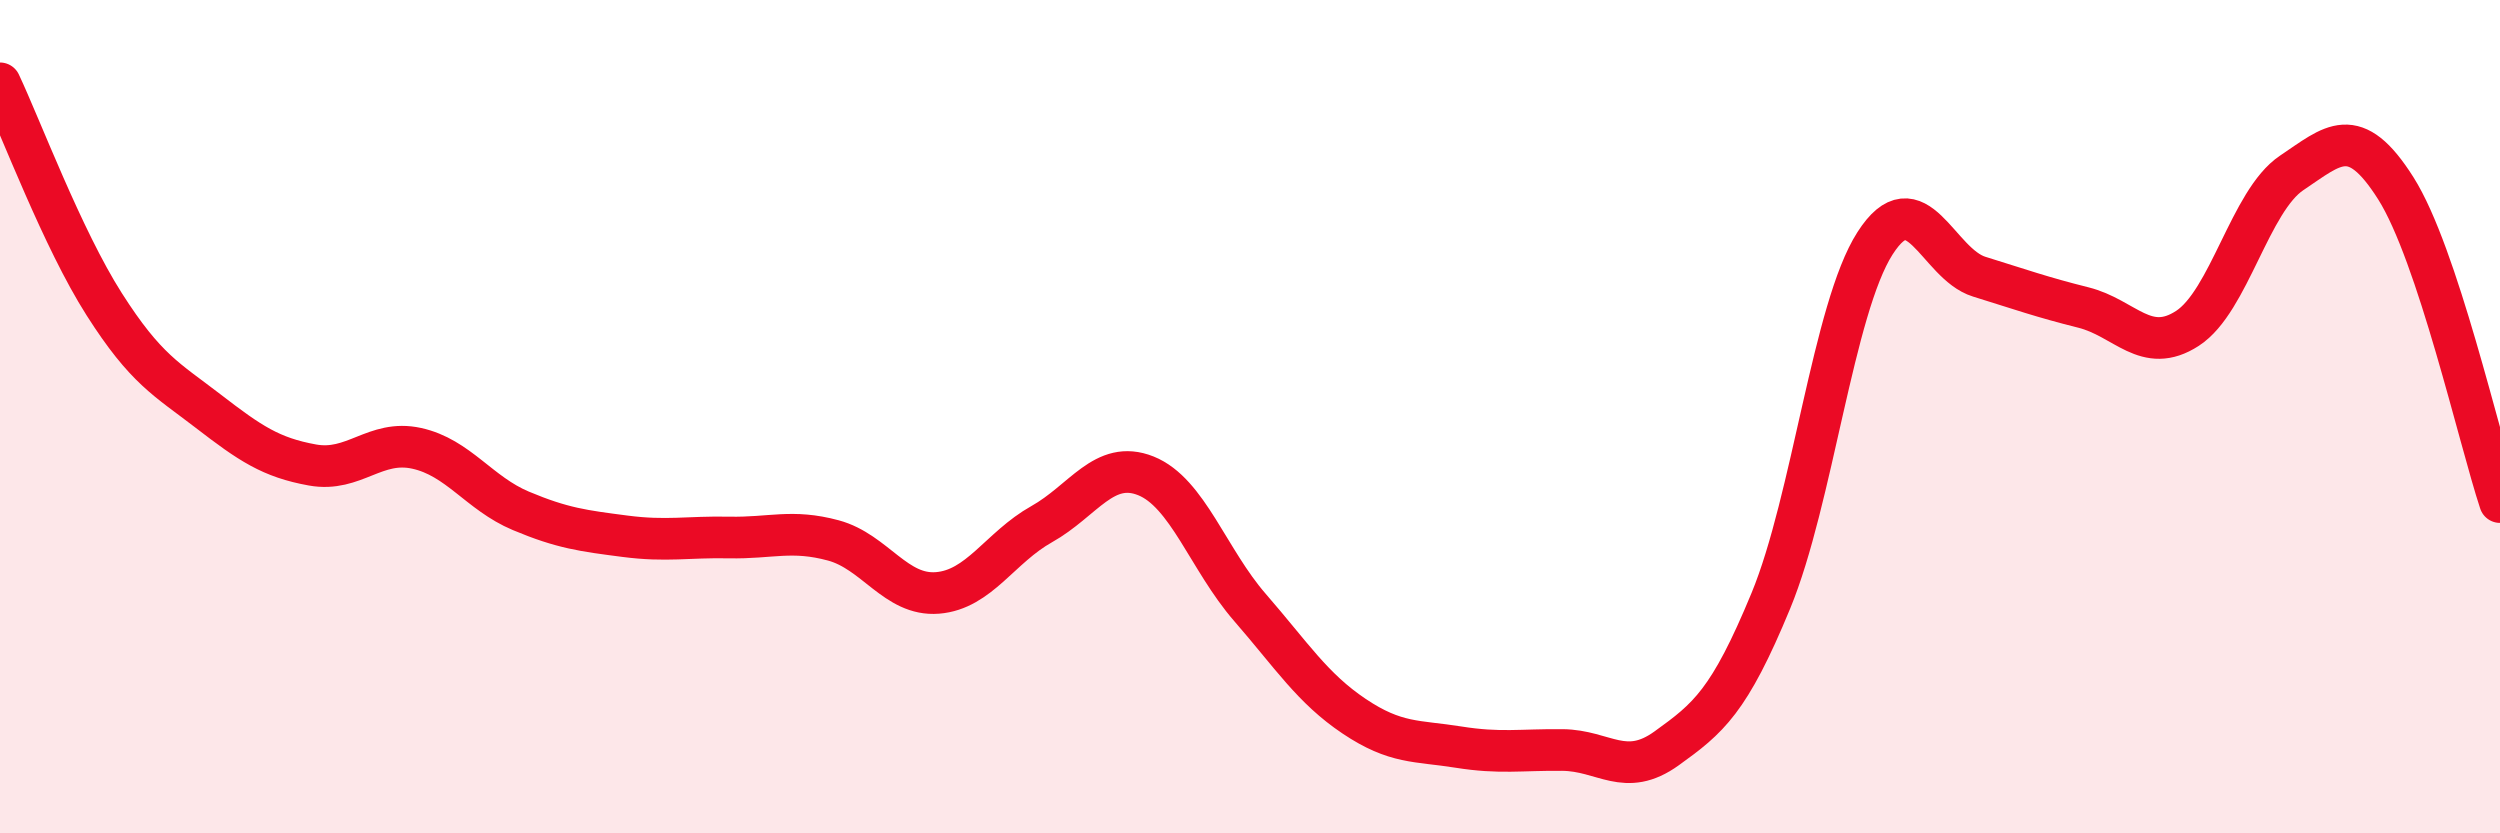
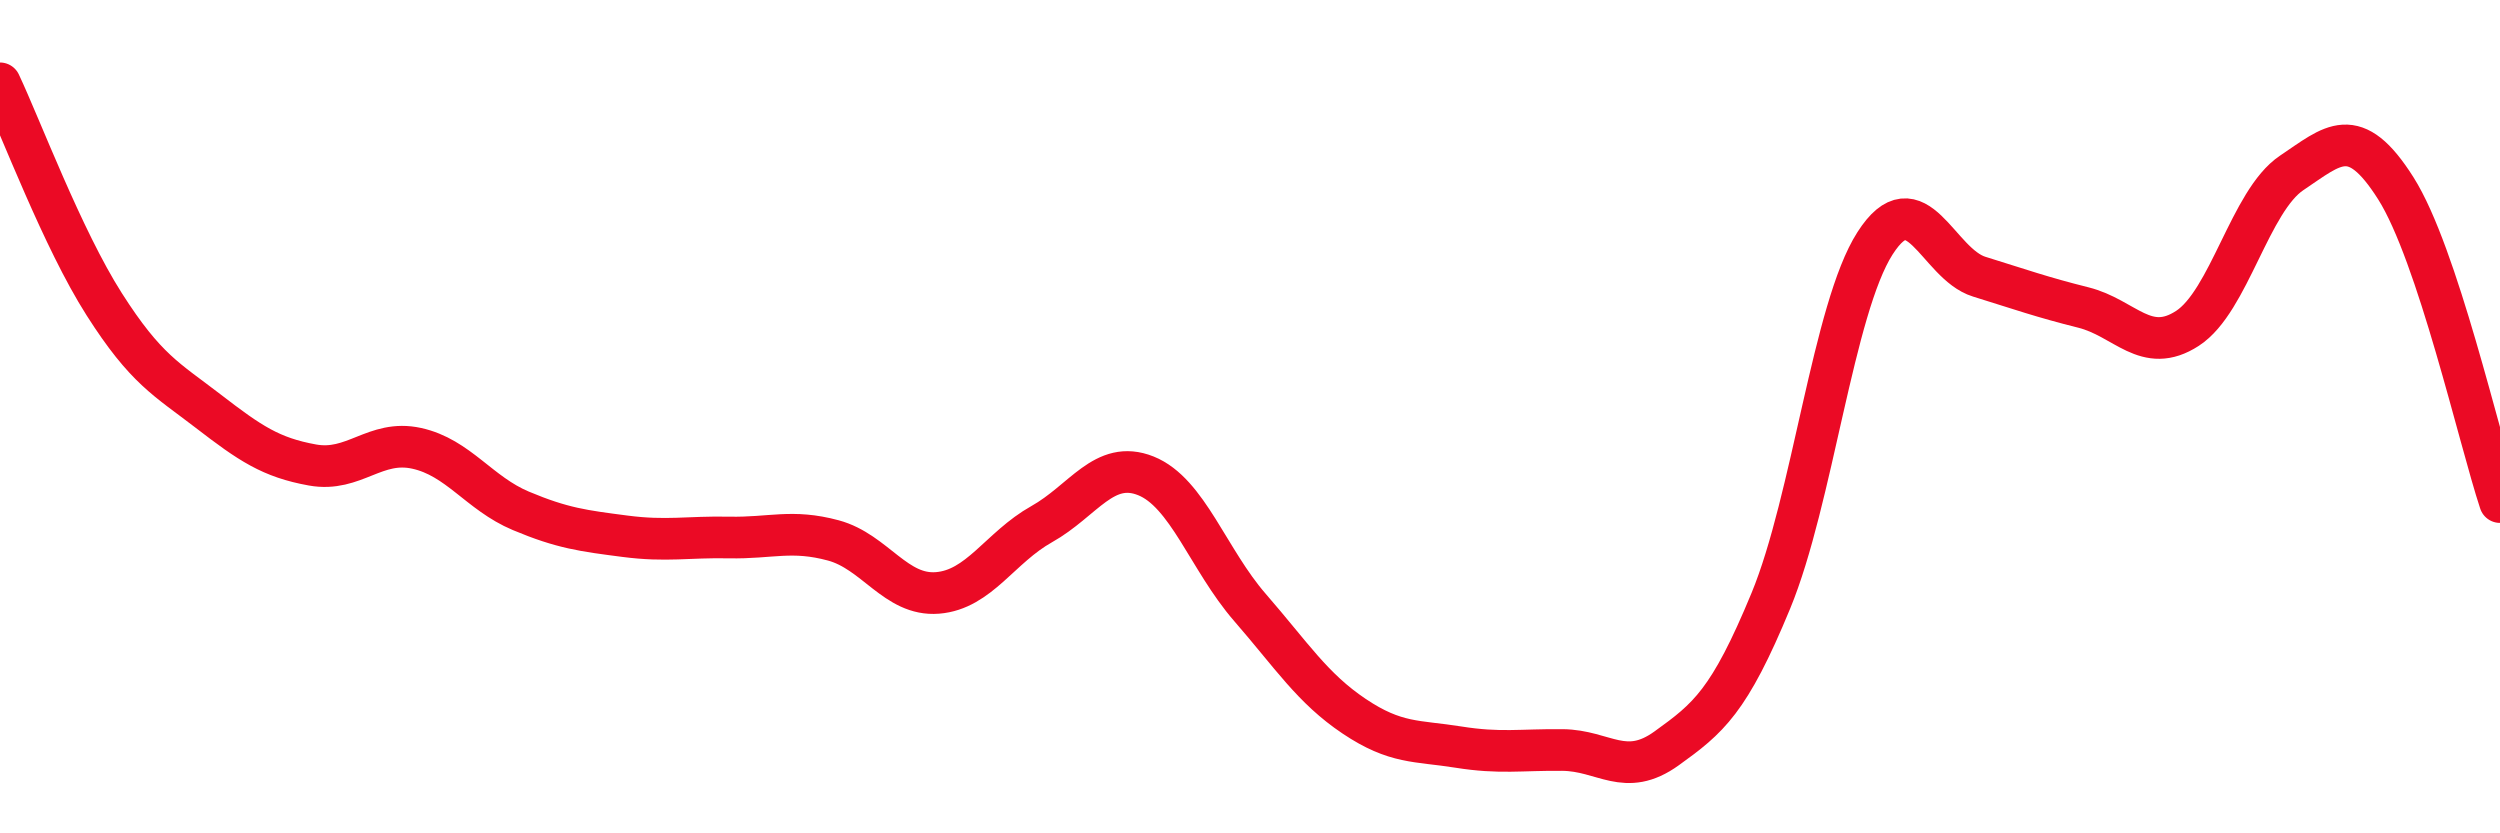
<svg xmlns="http://www.w3.org/2000/svg" width="60" height="20" viewBox="0 0 60 20">
-   <path d="M 0,2 C 0.5,3.06 1.5,5.73 2.5,7.3 C 3.5,8.87 4,9.1 5,9.87 C 6,10.64 6.5,10.98 7.5,11.16 C 8.5,11.34 9,10.54 10,10.76 C 11,10.98 11.5,11.84 12.5,12.26 C 13.5,12.68 14,12.74 15,12.87 C 16,13 16.5,12.88 17.5,12.9 C 18.5,12.92 19,12.7 20,12.97 C 21,13.24 21.5,14.31 22.5,14.23 C 23.5,14.15 24,13.14 25,12.58 C 26,12.02 26.5,11.02 27.5,11.42 C 28.5,11.82 29,13.43 30,14.58 C 31,15.73 31.5,16.52 32.5,17.19 C 33.5,17.86 34,17.77 35,17.93 C 36,18.09 36.5,17.99 37.5,18 C 38.5,18.01 39,18.68 40,17.96 C 41,17.24 41.5,16.84 42.5,14.42 C 43.5,12 44,7.4 45,5.84 C 46,4.28 46.5,6.33 47.5,6.64 C 48.5,6.95 49,7.13 50,7.38 C 51,7.63 51.5,8.53 52.5,7.88 C 53.5,7.23 54,4.82 55,4.15 C 56,3.48 56.5,2.94 57.5,4.52 C 58.5,6.1 59.5,10.54 60,12.05L60 20L0 20Z" fill="#EB0A25" opacity="0.1" stroke-linecap="round" stroke-linejoin="round" />
  <path d="M 0,2 C 0.5,3.06 1.5,5.73 2.5,7.3 C 3.5,8.87 4,9.1 5,9.87 C 6,10.64 6.5,10.98 7.5,11.16 C 8.5,11.34 9,10.54 10,10.76 C 11,10.98 11.5,11.84 12.5,12.26 C 13.5,12.68 14,12.74 15,12.87 C 16,13 16.5,12.88 17.5,12.9 C 18.5,12.92 19,12.7 20,12.97 C 21,13.24 21.5,14.31 22.5,14.23 C 23.5,14.15 24,13.14 25,12.58 C 26,12.02 26.5,11.02 27.5,11.42 C 28.5,11.82 29,13.43 30,14.58 C 31,15.73 31.5,16.52 32.5,17.19 C 33.5,17.86 34,17.77 35,17.93 C 36,18.09 36.5,17.99 37.5,18 C 38.5,18.01 39,18.68 40,17.96 C 41,17.24 41.5,16.84 42.5,14.42 C 43.5,12 44,7.4 45,5.84 C 46,4.28 46.5,6.33 47.5,6.64 C 48.5,6.95 49,7.13 50,7.38 C 51,7.63 51.5,8.53 52.5,7.88 C 53.5,7.23 54,4.82 55,4.15 C 56,3.48 56.5,2.94 57.5,4.52 C 58.5,6.1 59.5,10.54 60,12.05" stroke="#EB0A25" stroke-width="1" fill="none" stroke-linecap="round" stroke-linejoin="round" />
</svg>